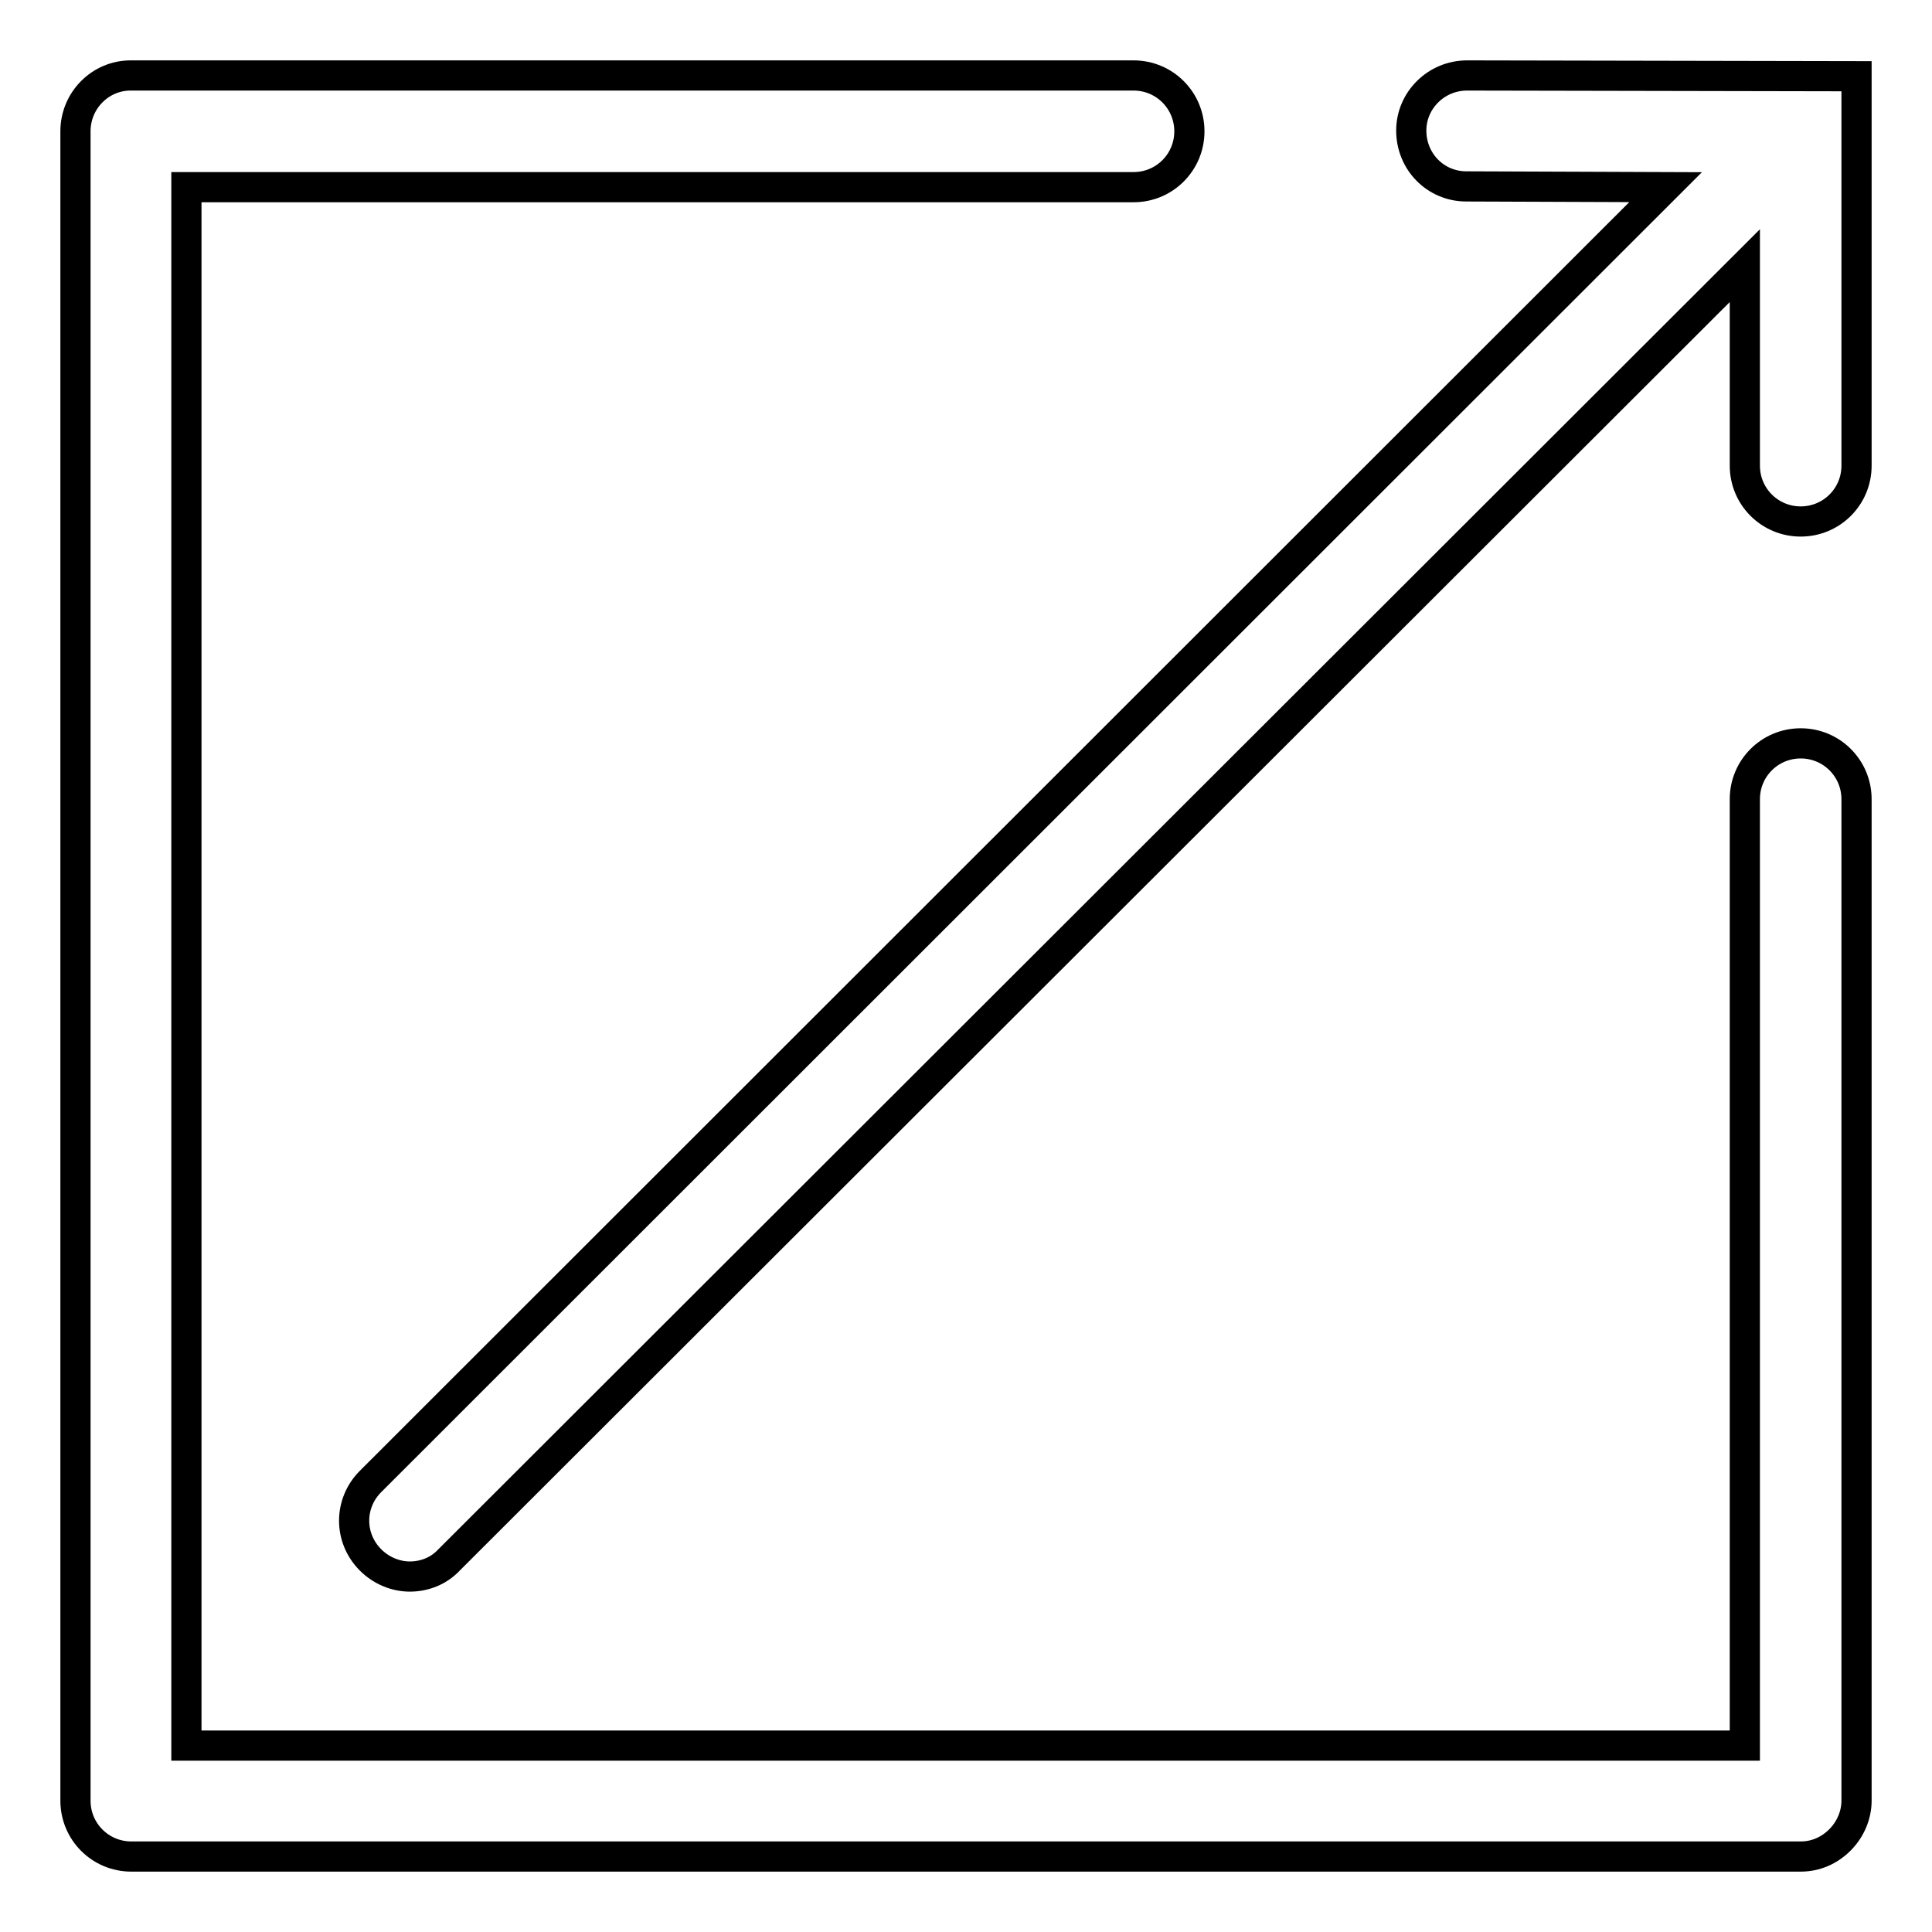
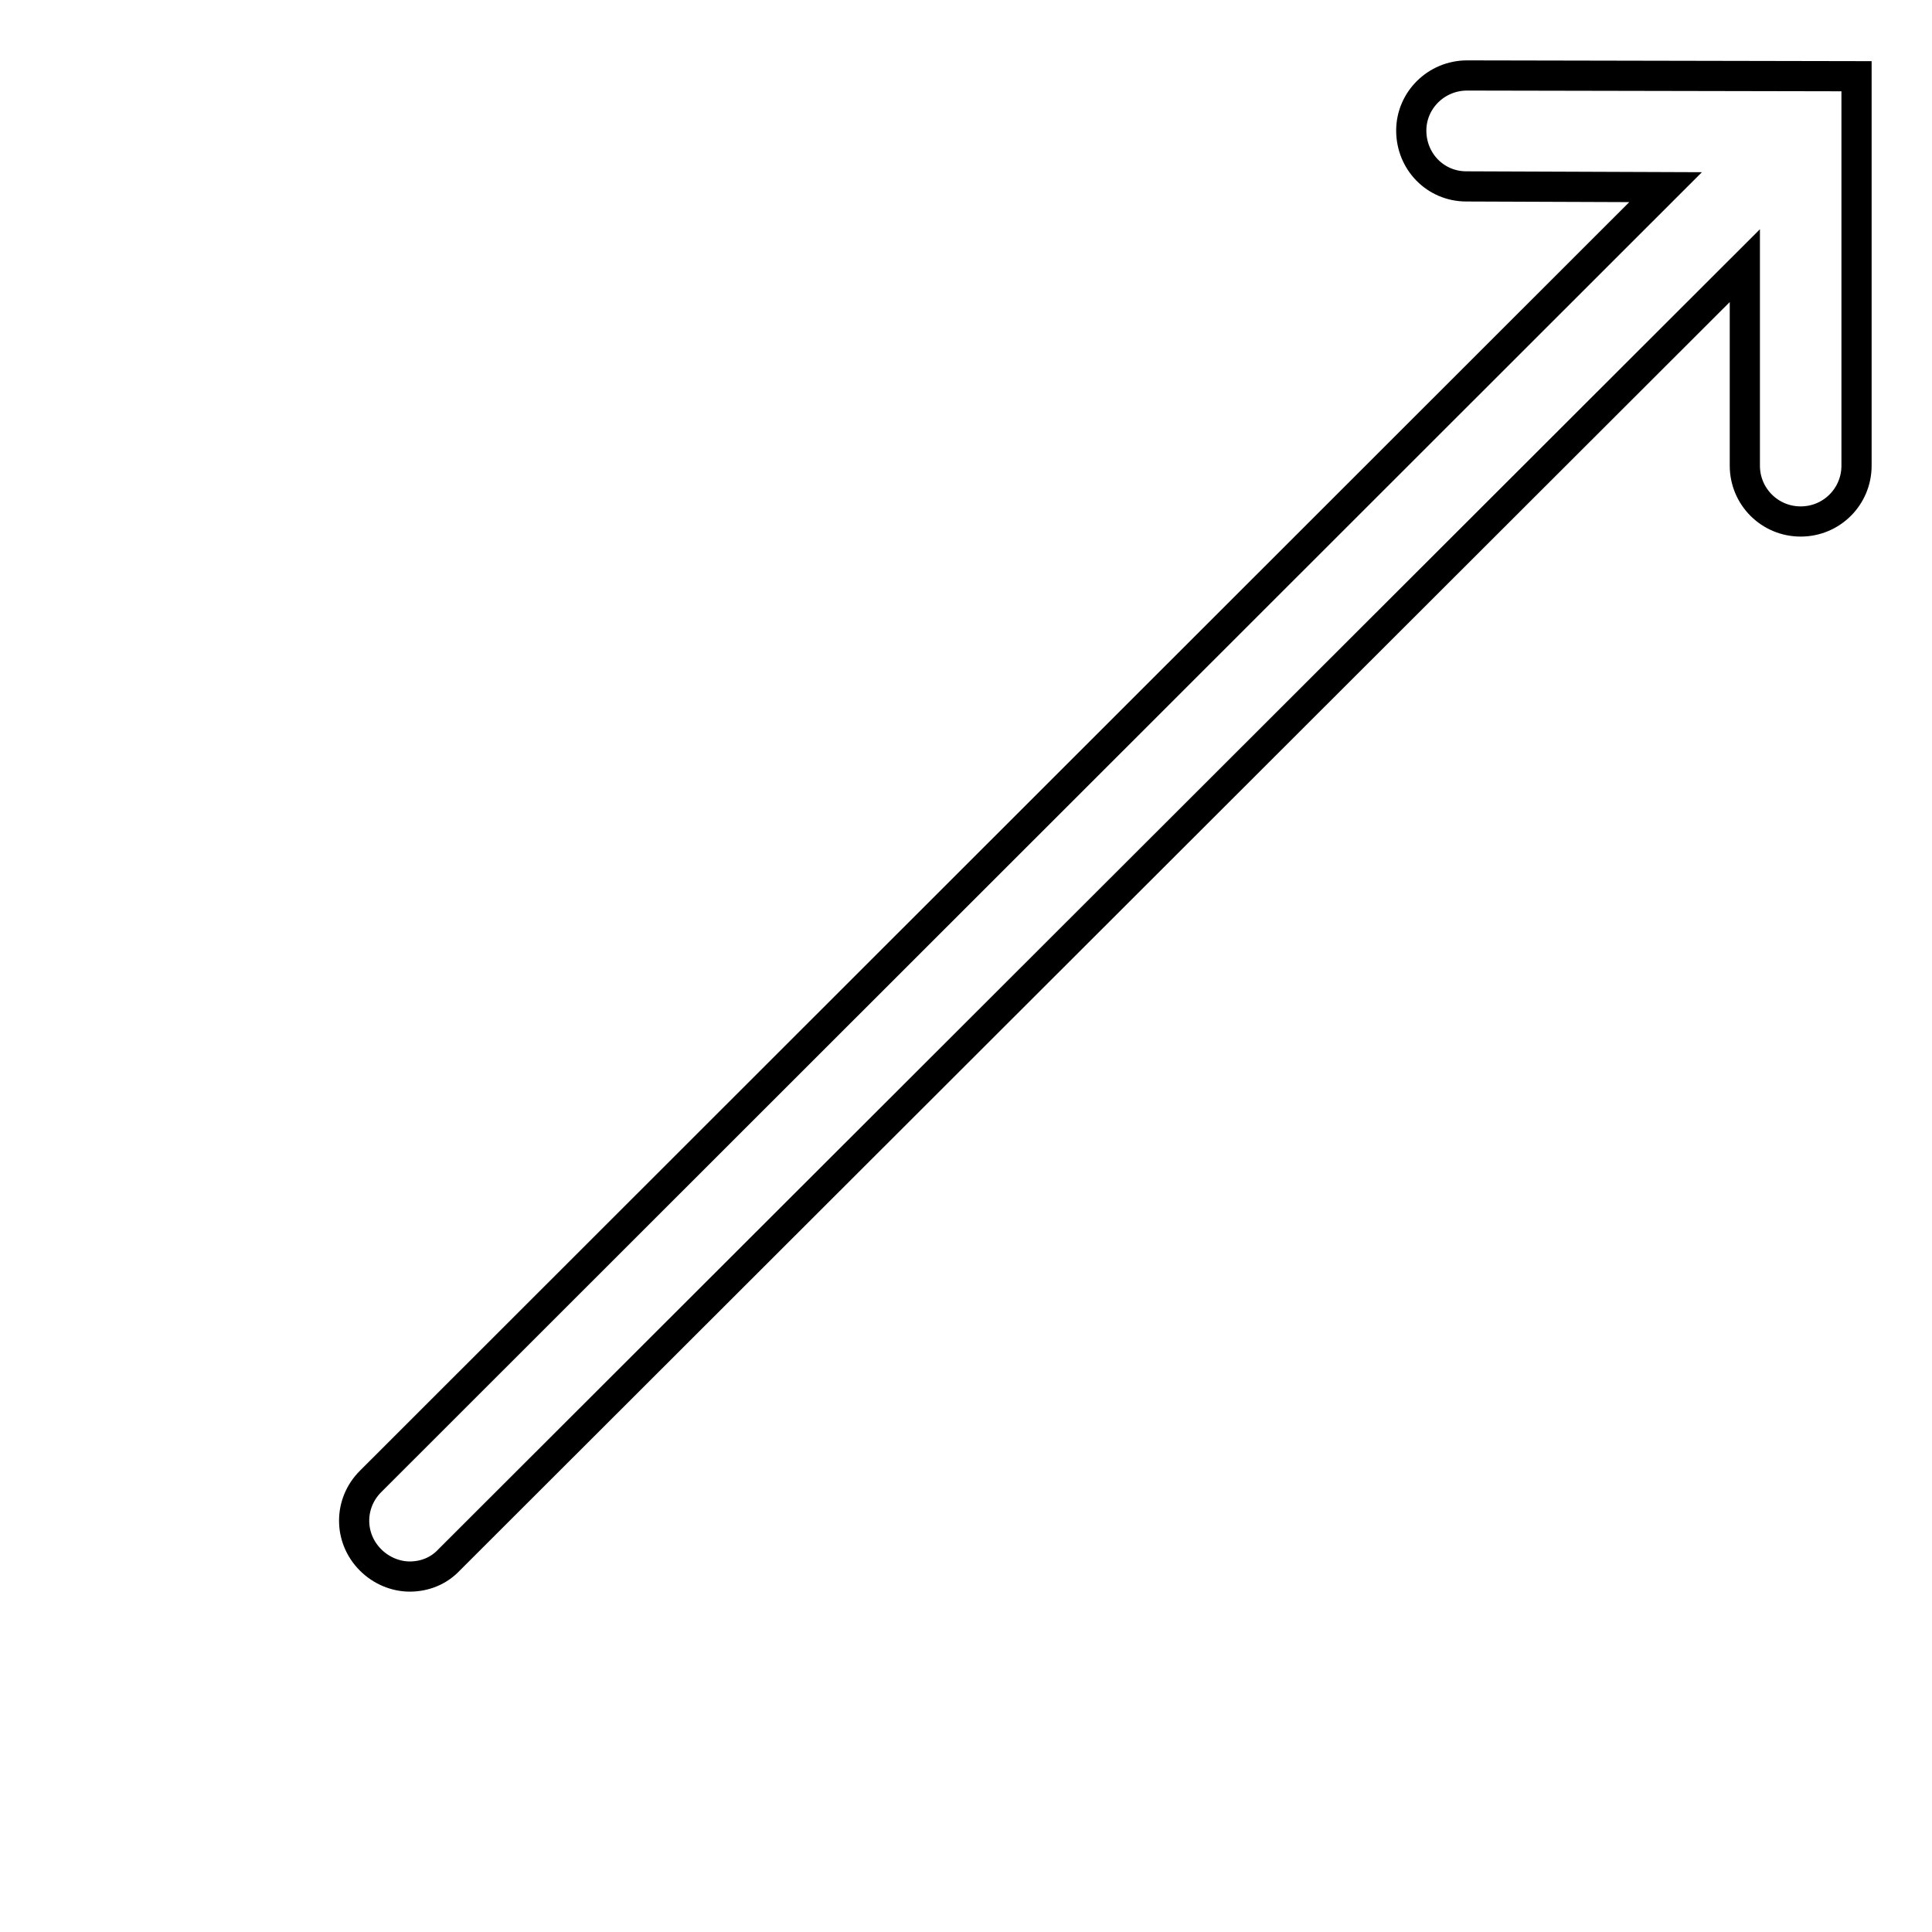
<svg xmlns="http://www.w3.org/2000/svg" version="1.1" x="0px" y="0px" viewBox="0 0 256 256" enable-background="new 0 0 256 256" xml:space="preserve">
  <g>
    <g>
-       <path stroke-width="4" fill-opacity="0" stroke="#000000" d="M238.6,98.5c-4.1,0-7.4,3.3-7.4,7.4v125.4l-206.5,0V24.8h125.5c4.1,0,7.4-3.3,7.4-7.4c0-4.1-3.3-7.4-7.4-7.4H17.3c-4,0-7.3,3.3-7.3,7.4v221.2c0,4.1,3.3,7.4,7.4,7.4l221.2,0l0,0c2,0,3.8-0.8,5.2-2.2c1.4-1.4,2.2-3.3,2.2-5.2V105.9C246,101.8,242.7,98.5,238.6,98.5z" />
      <path stroke-width="4" fill-opacity="0" stroke="#000000" d="M194.3,24.7l26.4,0.1L49.1,196.3c-2.9,2.9-2.9,7.5,0,10.4c1.4,1.4,3.3,2.2,5.2,2.2c1.9,0,3.8-0.7,5.2-2.2L231.2,35.2v26.5c0,4.1,3.3,7.4,7.4,7.4c4.1,0,7.4-3.3,7.4-7.4V10.1L194.4,10h0c-4.1,0-7.4,3.3-7.4,7.3C187,21.4,190.2,24.7,194.3,24.7z" />
    </g>
  </g>
</svg>